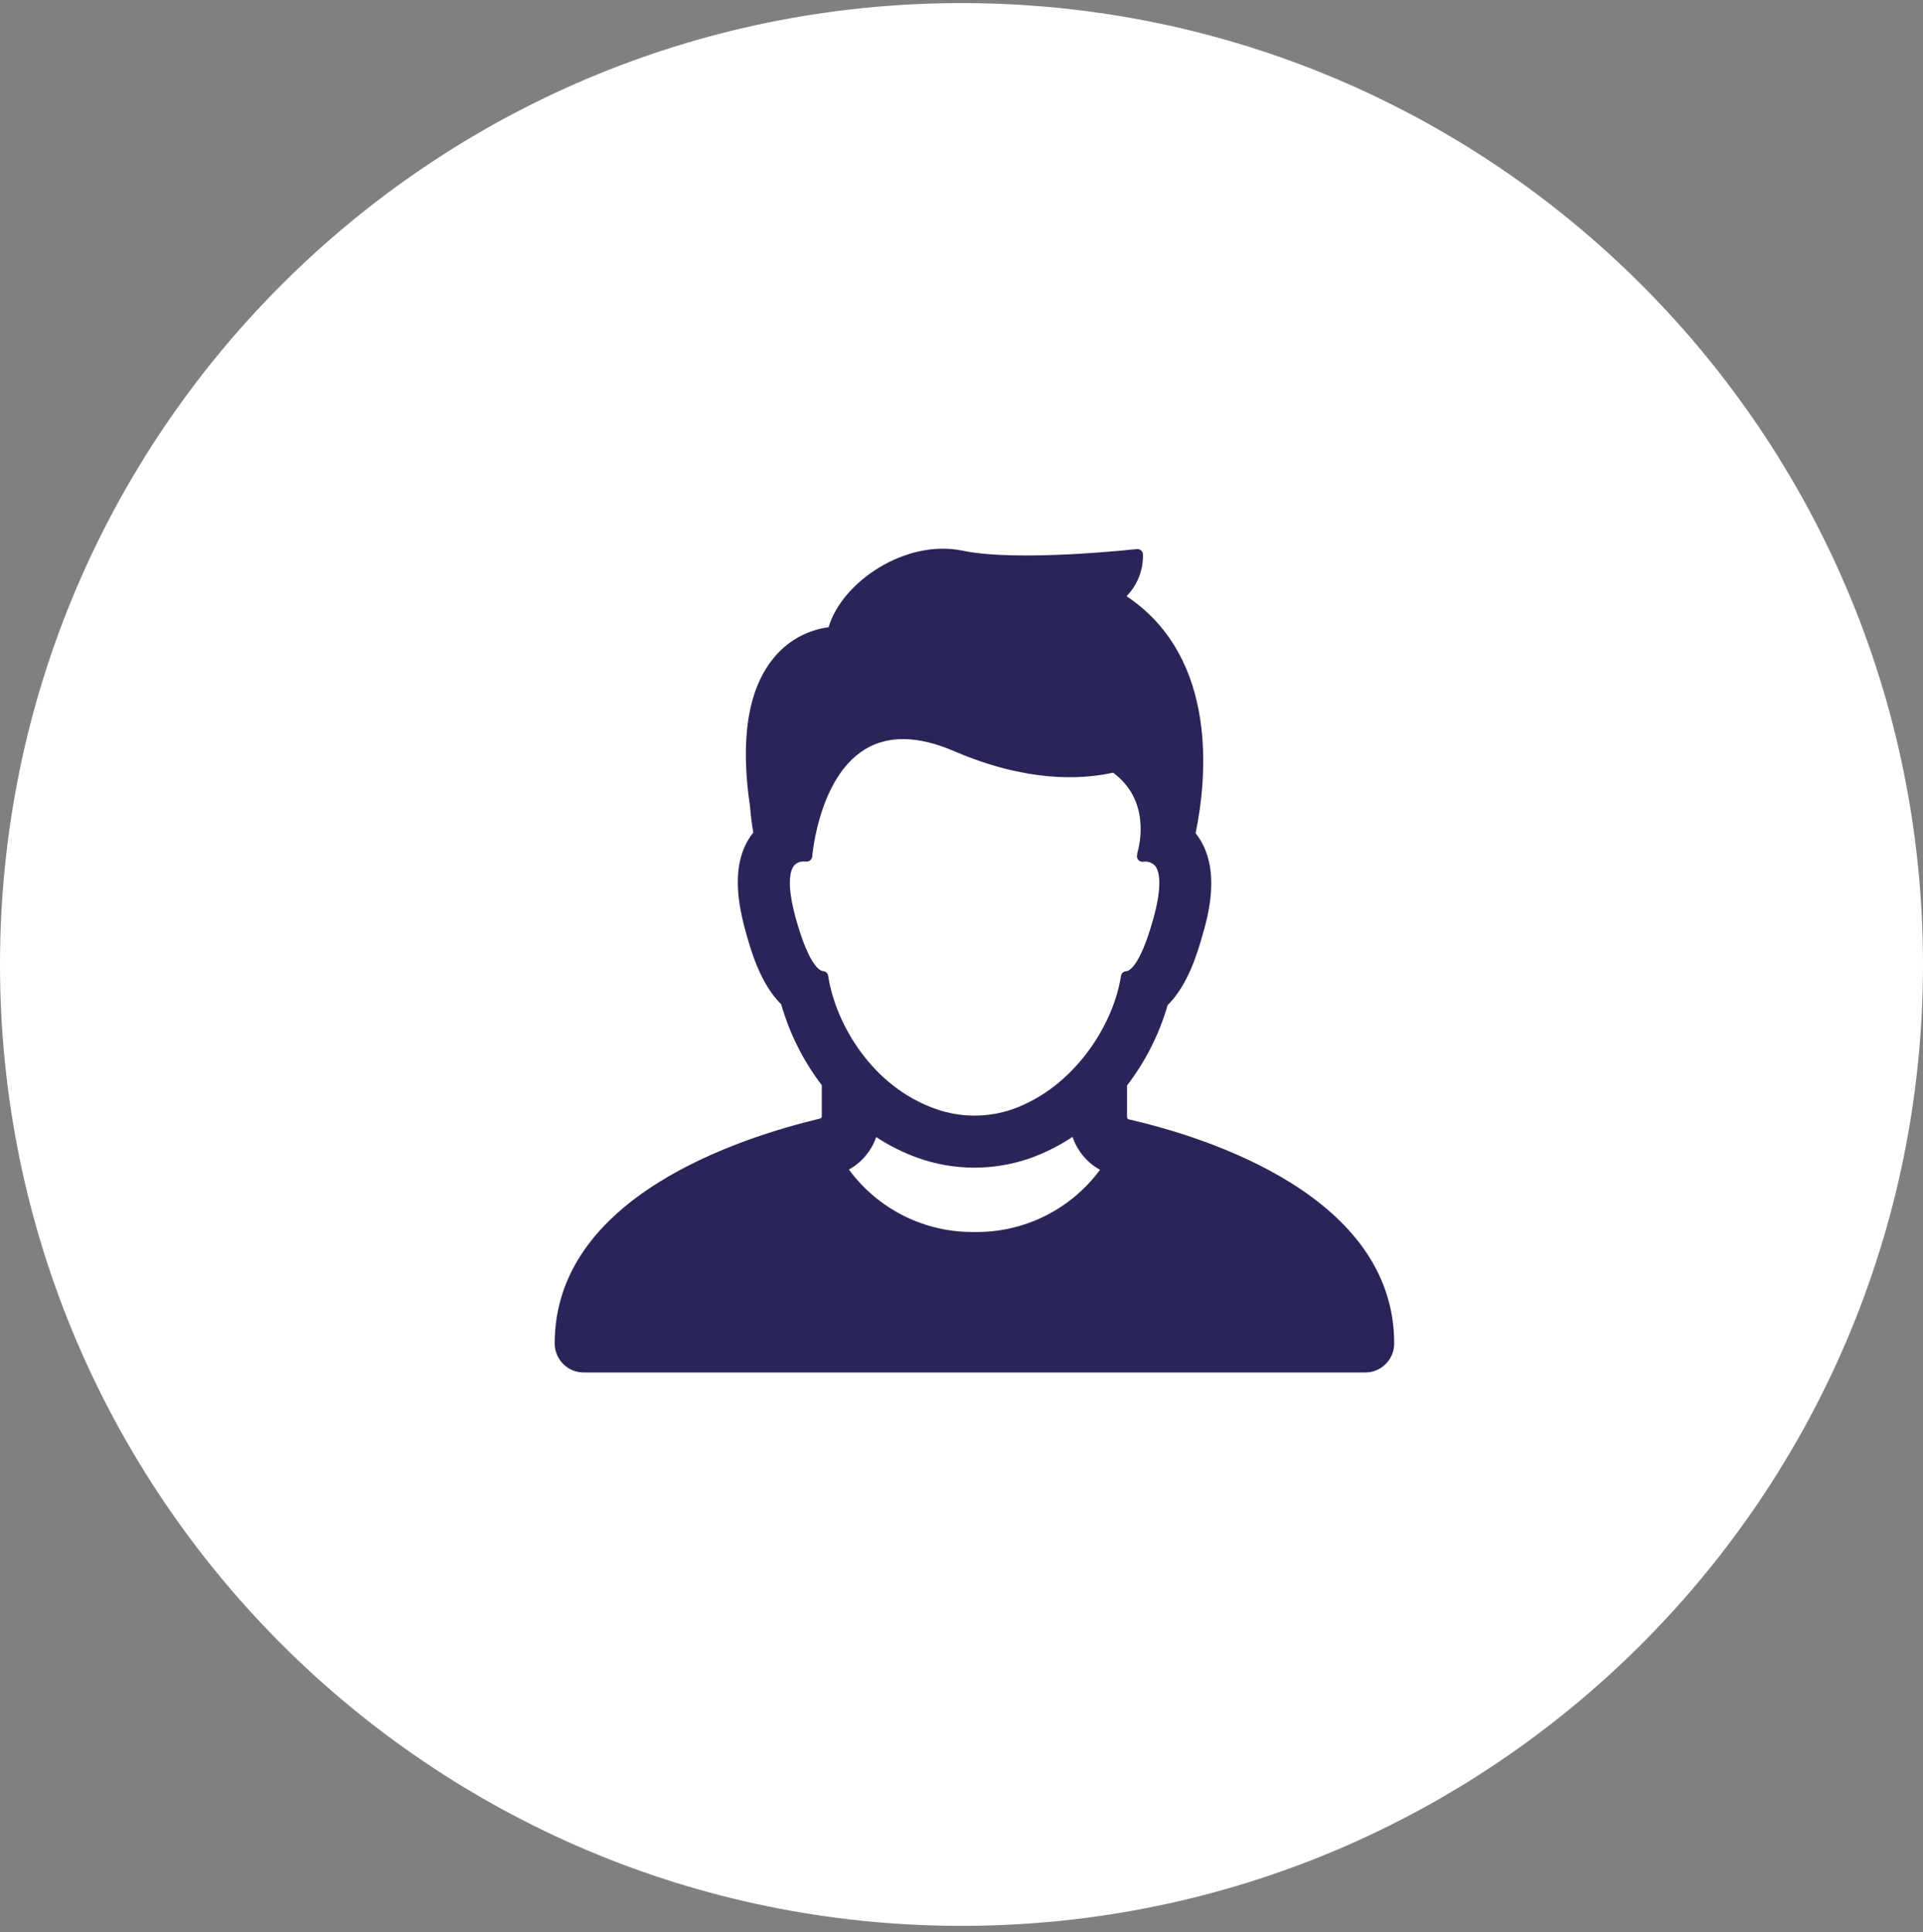
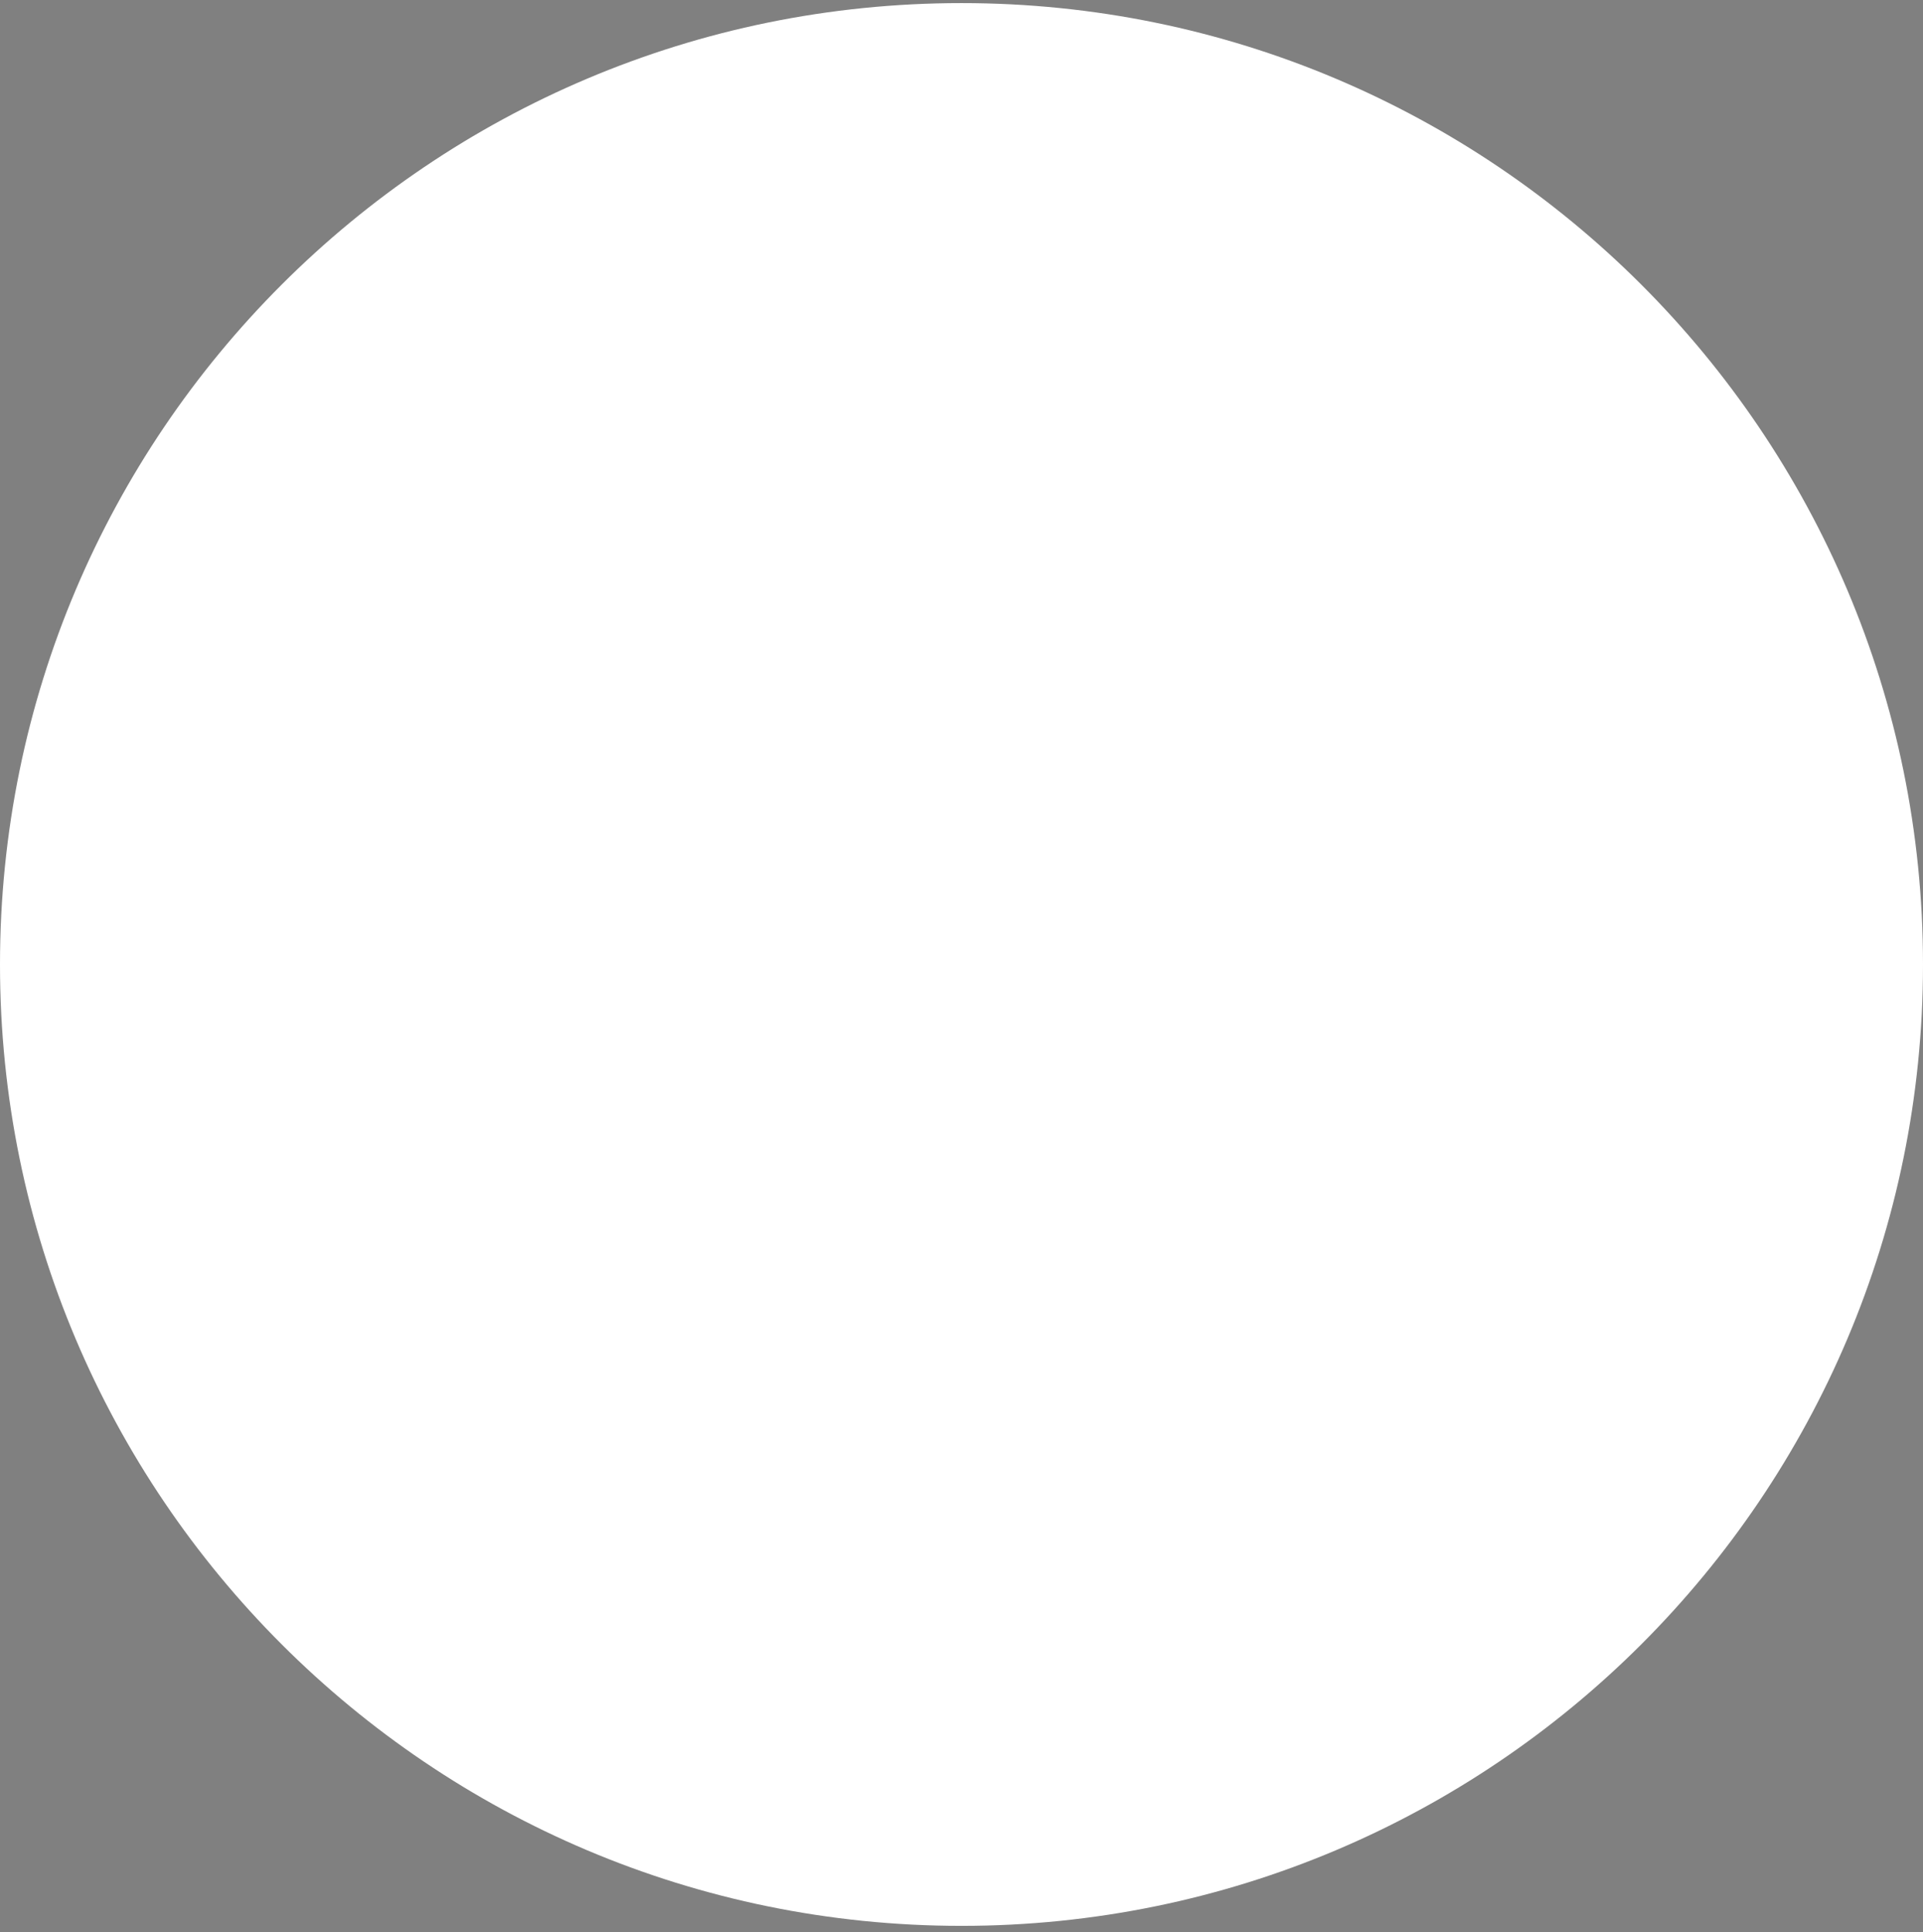
<svg xmlns="http://www.w3.org/2000/svg" width="204" height="205" viewBox="0 0 204 205" fill="none">
  <rect x="0" y="0" width="204" height="205" fill="#808080" stroke="none" />
  <path d="M102 204.328C158.333 204.328 204 158.661 204 102.328C204 45.995 158.333 0.328 102 0.328C45.667 0.328 0 45.995 0 102.328C0 158.661 45.667 204.328 102 204.328Z" fill="white" />
  <g clip-path="url(#clip0)">
-     <path d="M119.733 118.755C119.683 118.74 119.638 118.71 119.607 118.667C119.576 118.624 119.56 118.573 119.562 118.52V115.163C121.516 112.618 122.976 109.729 123.866 106.646C126.077 104.453 127.06 100.988 127.593 99.12C128.495 96.089 129.316 91.694 126.943 88.545L126.835 88.401C127.981 82.888 129.406 69.859 119.508 63.254C120.083 62.667 120.533 61.971 120.832 61.207C121.131 60.443 121.273 59.626 121.249 58.805C121.245 58.726 121.224 58.648 121.188 58.576C121.153 58.505 121.103 58.442 121.042 58.39C120.917 58.29 120.759 58.242 120.6 58.255C120.473 58.255 108.094 59.663 102.129 58.426C96.012 57.154 89.281 61.801 87.9 66.547C85.591 66.853 83.489 68.039 82.035 69.859C79.328 73.188 78.507 78.503 79.572 85.622C79.644 86.524 79.752 87.427 79.915 88.329L79.806 88.464C77.433 91.604 78.299 95.998 79.157 99.039C79.689 100.907 80.663 104.372 82.874 106.555C83.76 109.66 85.219 112.57 87.178 115.136V118.439C87.182 118.492 87.167 118.544 87.135 118.587C87.104 118.63 87.058 118.661 87.007 118.673C78.543 120.704 58.846 126.948 58.846 142.539C58.846 143.355 59.17 144.138 59.747 144.715C60.324 145.292 61.106 145.616 61.923 145.616H144.827C145.643 145.616 146.425 145.292 147.002 144.715C147.579 144.138 147.903 143.355 147.903 142.539C147.903 126.948 128.206 120.704 119.733 118.755ZM103.375 130.71C100.788 130.747 98.229 130.165 95.913 129.013C93.596 127.861 91.588 126.172 90.056 124.087C91.413 123.333 92.444 122.106 92.953 120.64C94.341 121.557 95.834 122.302 97.401 122.86C101.266 124.227 105.483 124.227 109.348 122.86C110.908 122.291 112.395 121.54 113.778 120.622C114.282 122.108 115.321 123.353 116.693 124.114C115.158 126.194 113.149 127.878 110.832 129.025C108.516 130.172 105.959 130.75 103.375 130.71ZM84.471 97.614C83.379 93.761 83.84 92.362 84.21 91.875C84.338 91.714 84.504 91.587 84.692 91.505C84.881 91.423 85.087 91.389 85.292 91.406H85.554C85.707 91.413 85.856 91.361 85.971 91.26C86.085 91.159 86.156 91.017 86.168 90.864C86.168 90.783 86.853 82.482 91.771 79.495C94.225 77.997 97.383 78.061 101.146 79.667C108.852 82.987 114.59 82.752 118.082 81.977C122.061 84.918 120.915 89.61 120.645 90.53V90.648C120.611 90.741 120.602 90.841 120.618 90.939C120.634 91.037 120.674 91.129 120.735 91.207C120.795 91.285 120.874 91.346 120.963 91.385C121.053 91.425 121.152 91.441 121.249 91.433C121.49 91.388 121.738 91.407 121.969 91.488C122.2 91.569 122.406 91.708 122.567 91.893C122.937 92.38 123.397 93.779 122.305 97.632C120.906 102.567 119.77 103.045 119.454 103.045C119.322 103.055 119.196 103.109 119.1 103.199C119.003 103.29 118.94 103.41 118.921 103.542C118.109 108.802 113.923 115.335 107.498 117.654C104.834 118.6 101.925 118.6 99.26 117.654C92.547 115.299 88.649 108.685 87.855 103.533C87.837 103.401 87.774 103.281 87.677 103.19C87.58 103.1 87.455 103.046 87.323 103.036C87.007 103.009 85.87 102.549 84.471 97.614Z" fill="#2A2559" />
-   </g>
+     </g>
  <defs>
    <clipPath id="clip0">
-       <rect x="58.062" y="56.82" width="90.231" height="90.231" fill="white" />
-     </clipPath>
+       </clipPath>
  </defs>
</svg>